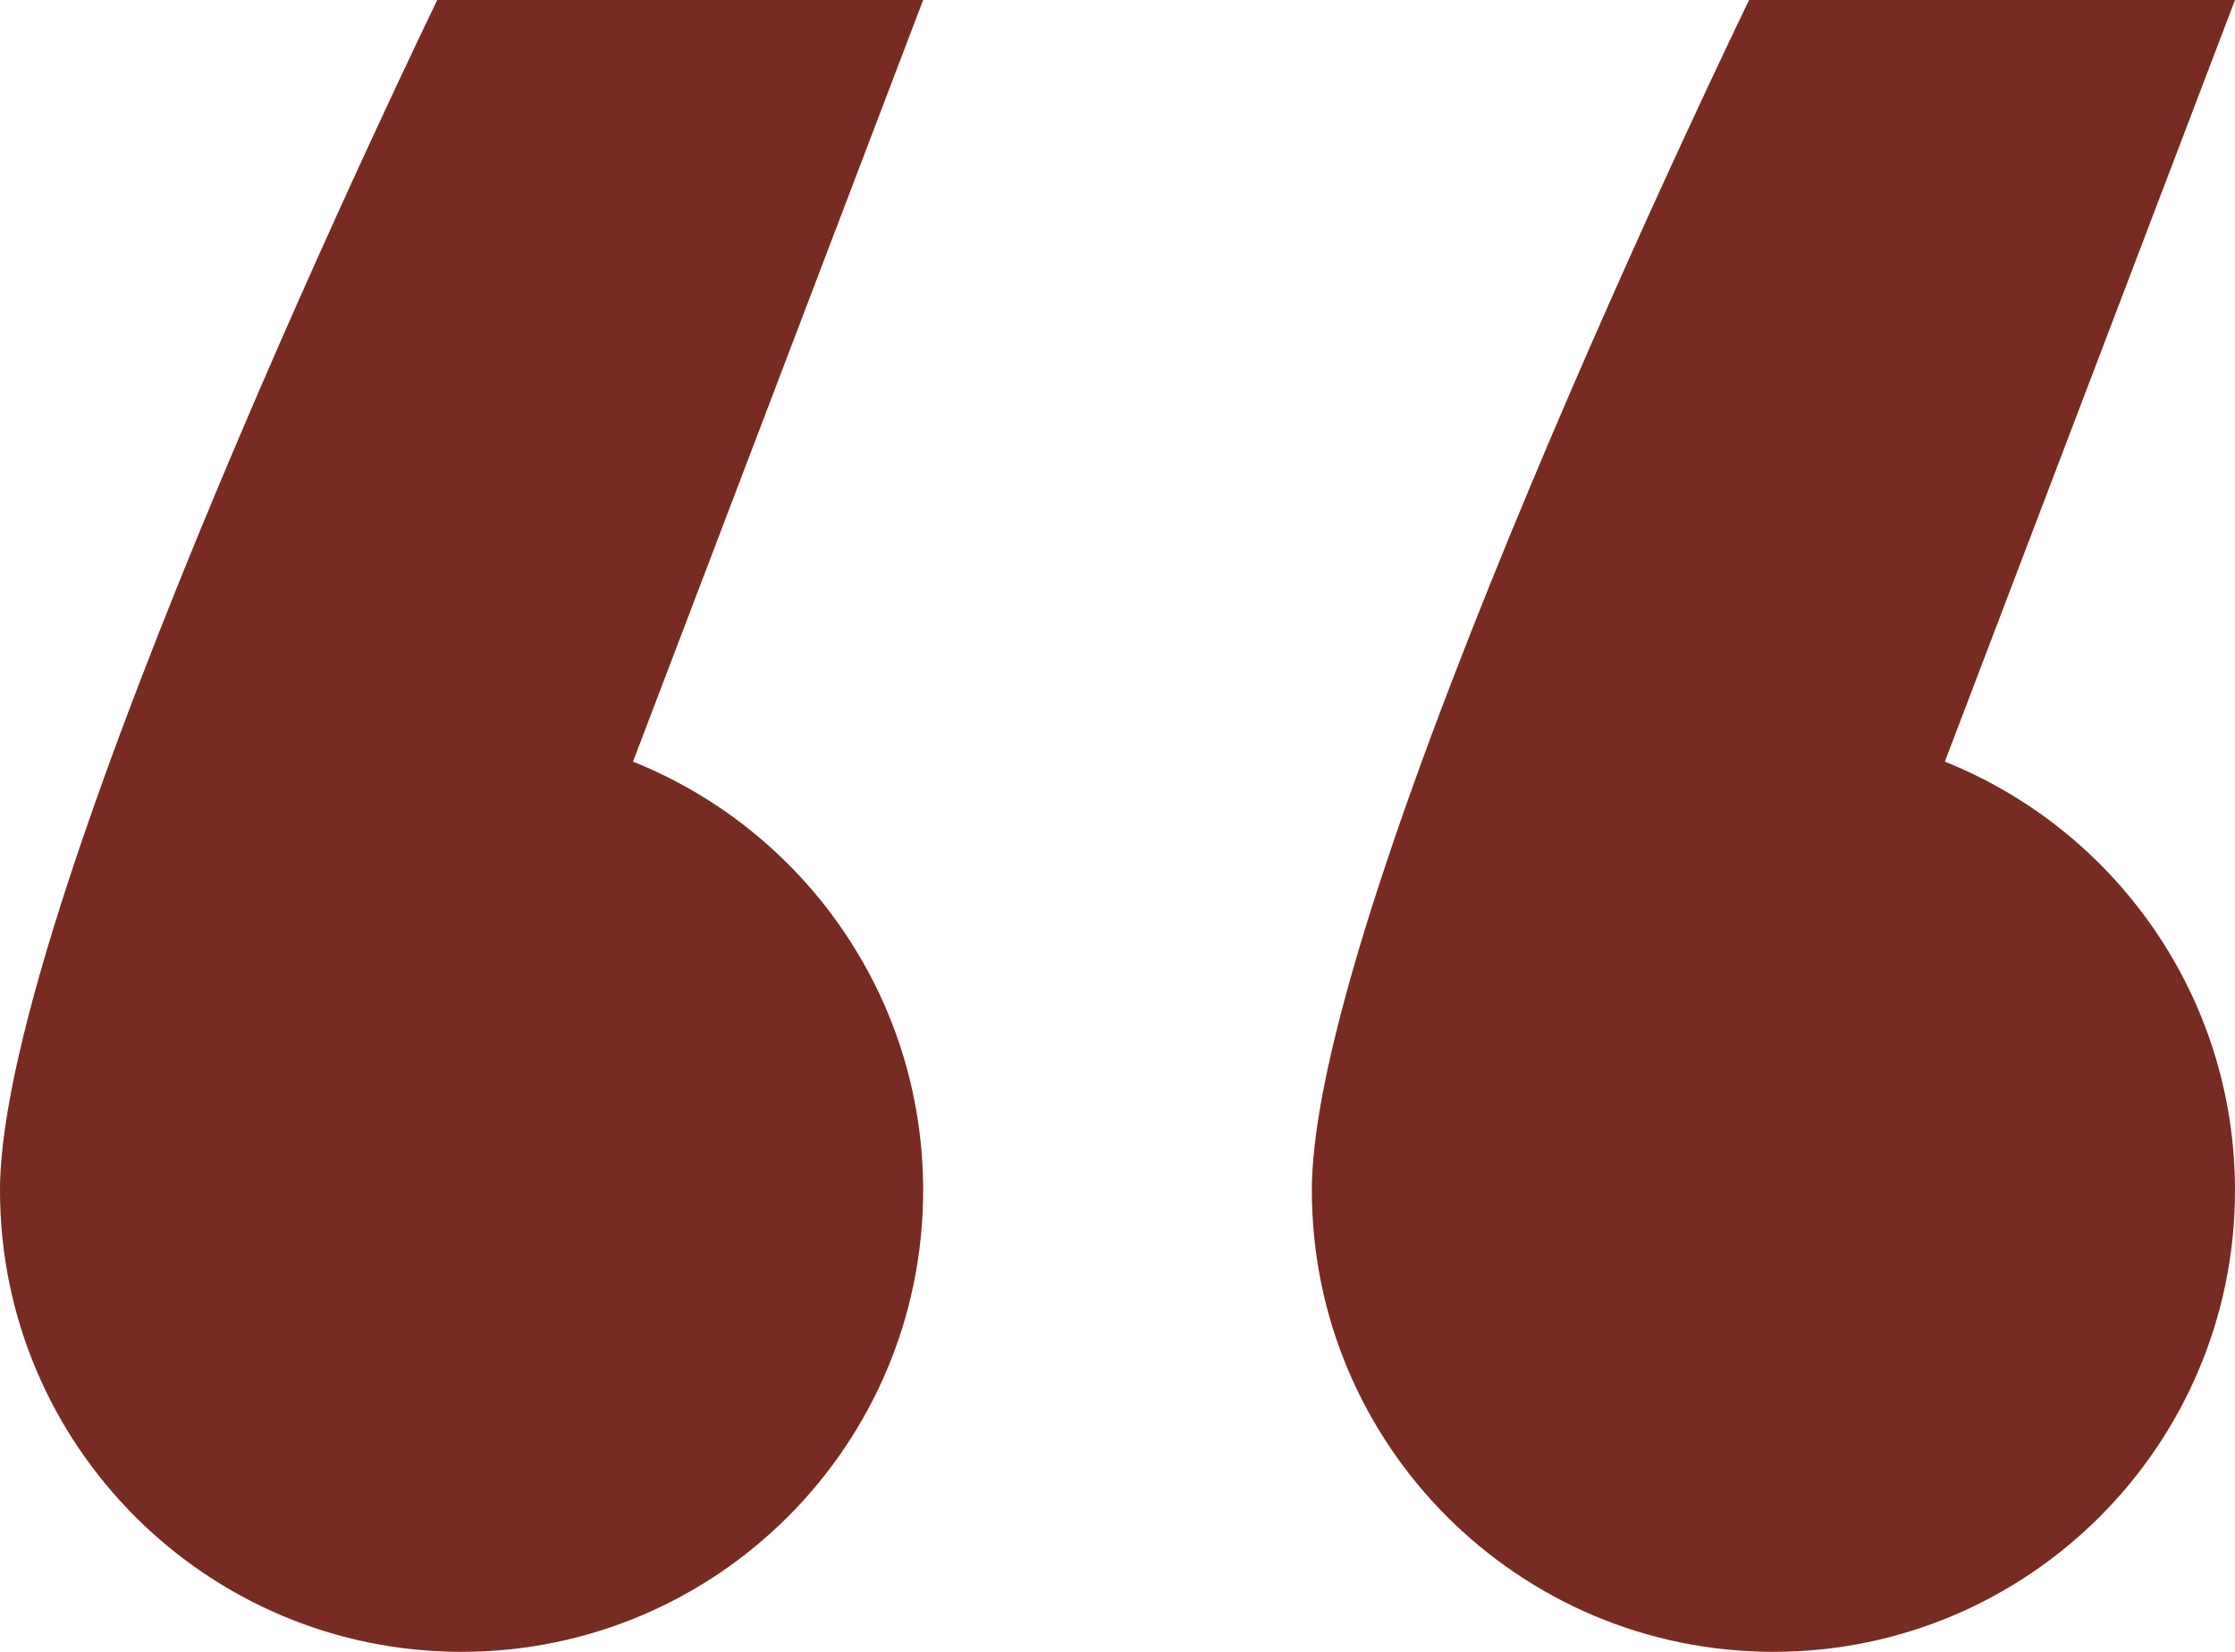
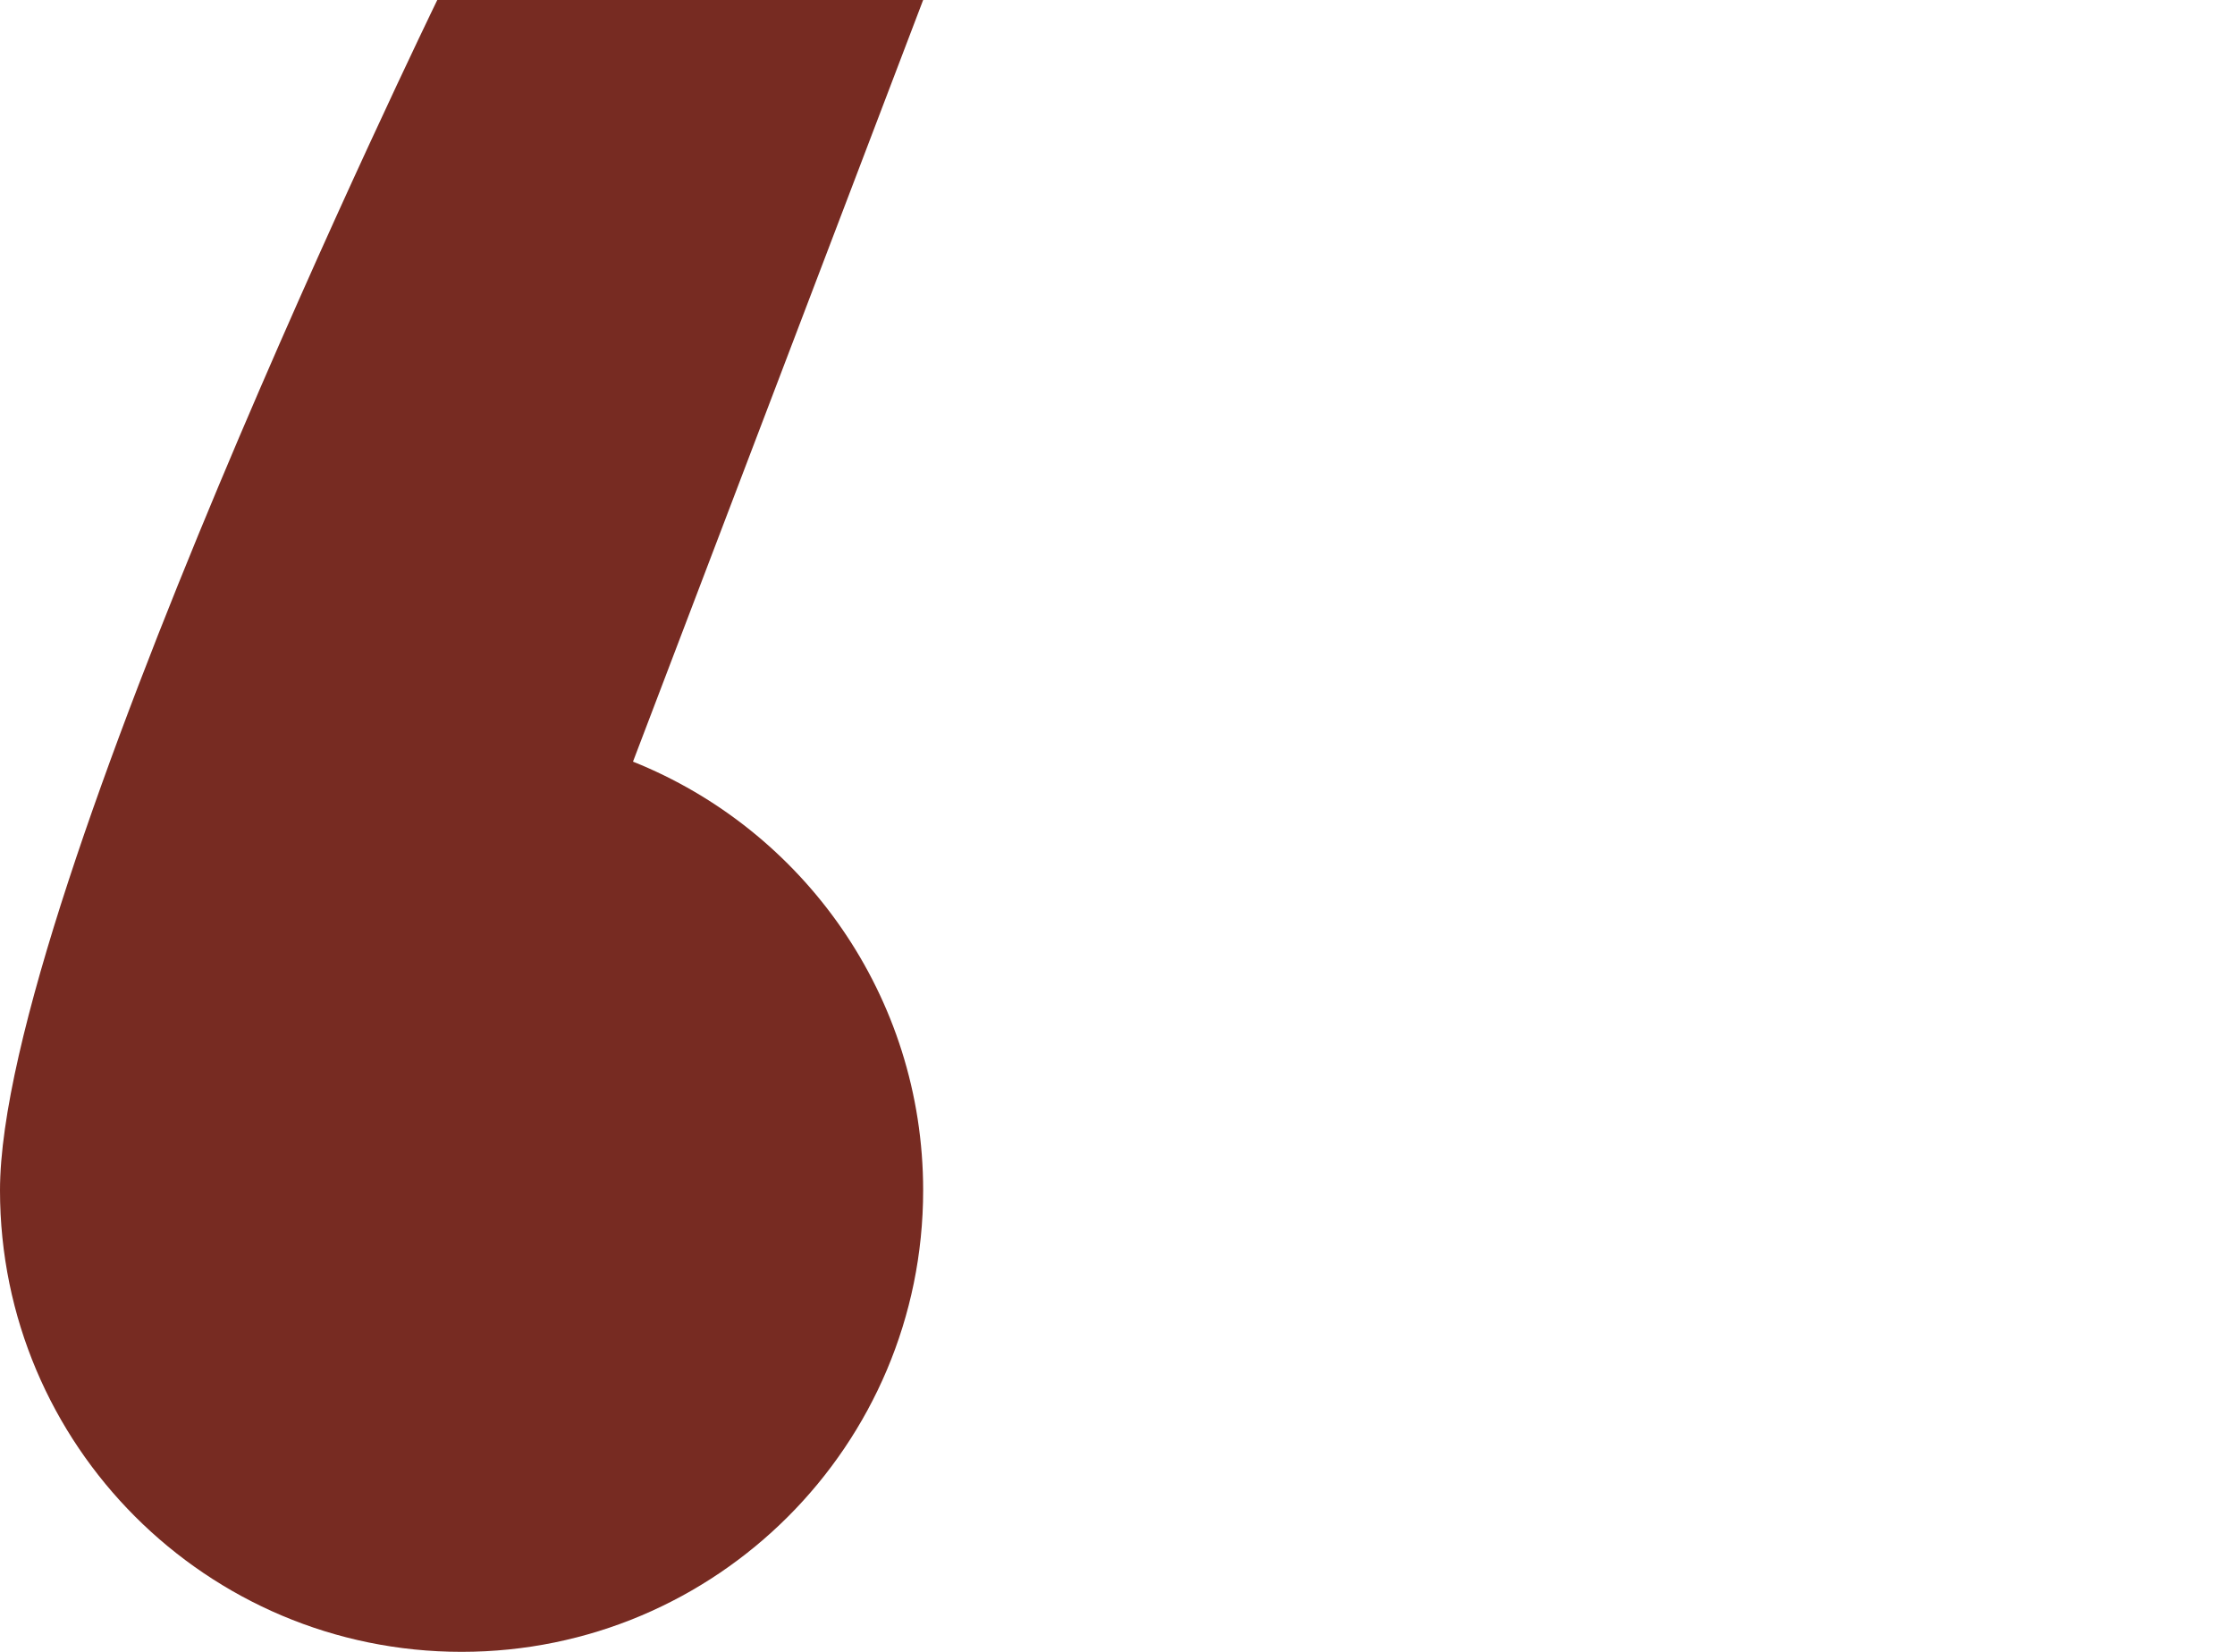
<svg xmlns="http://www.w3.org/2000/svg" width="46" height="34" viewBox="0 0 46 34" fill="none">
-   <path d="M9.5 34C14.747 34 19 29.747 19 24.5C19 20.5 16.528 17.077 13.028 15.677L19 0H9C9 0 0 18.5 0 24.5C0 29.747 4.253 34 9.5 34Z" fill="#772B22" />
-   <path d="M36.5 34C41.747 34 46 29.747 46 24.5C46 20.5 43.528 17.077 40.028 15.677L46 0H36C36 0 27 18.5 27 24.5C27 29.747 31.253 34 36.5 34Z" fill="#772B22" />
+   <path d="M9.5 34C14.747 34 19 29.747 19 24.5C19 20.5 16.528 17.077 13.028 15.677L19 0H9C9 0 0 18.5 0 24.5C0 29.747 4.253 34 9.5 34" fill="#772B22" />
</svg>